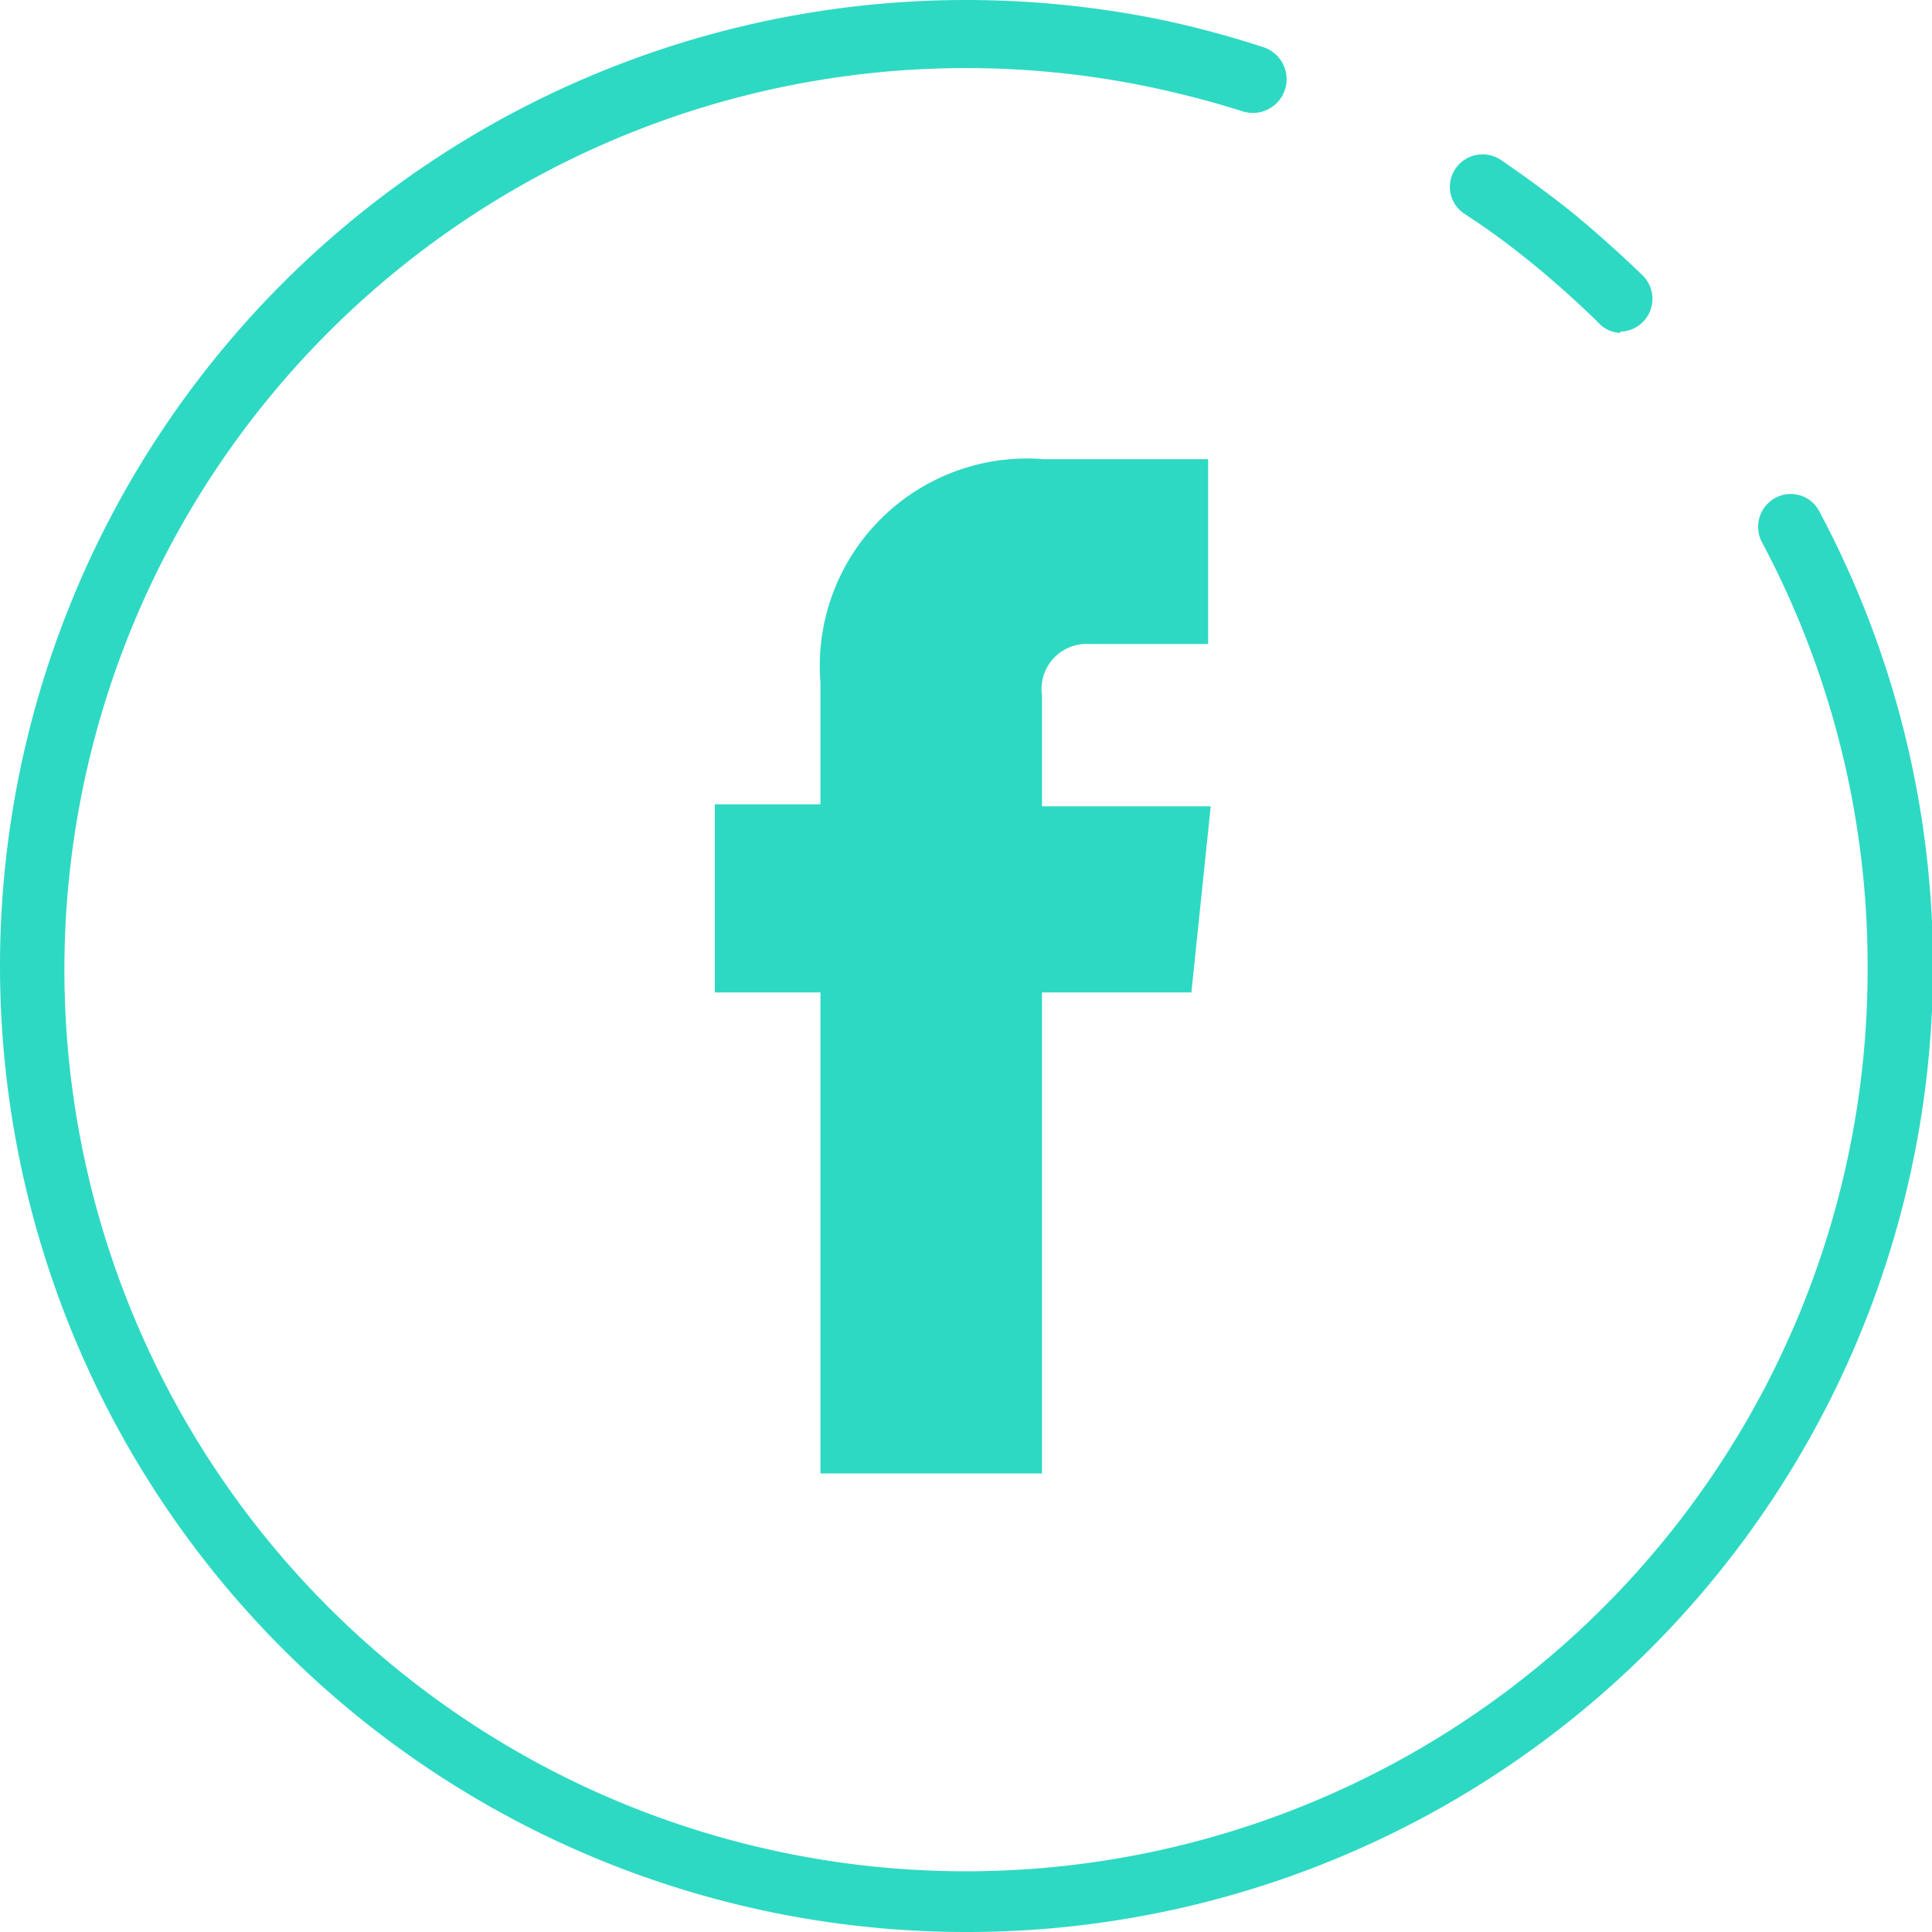
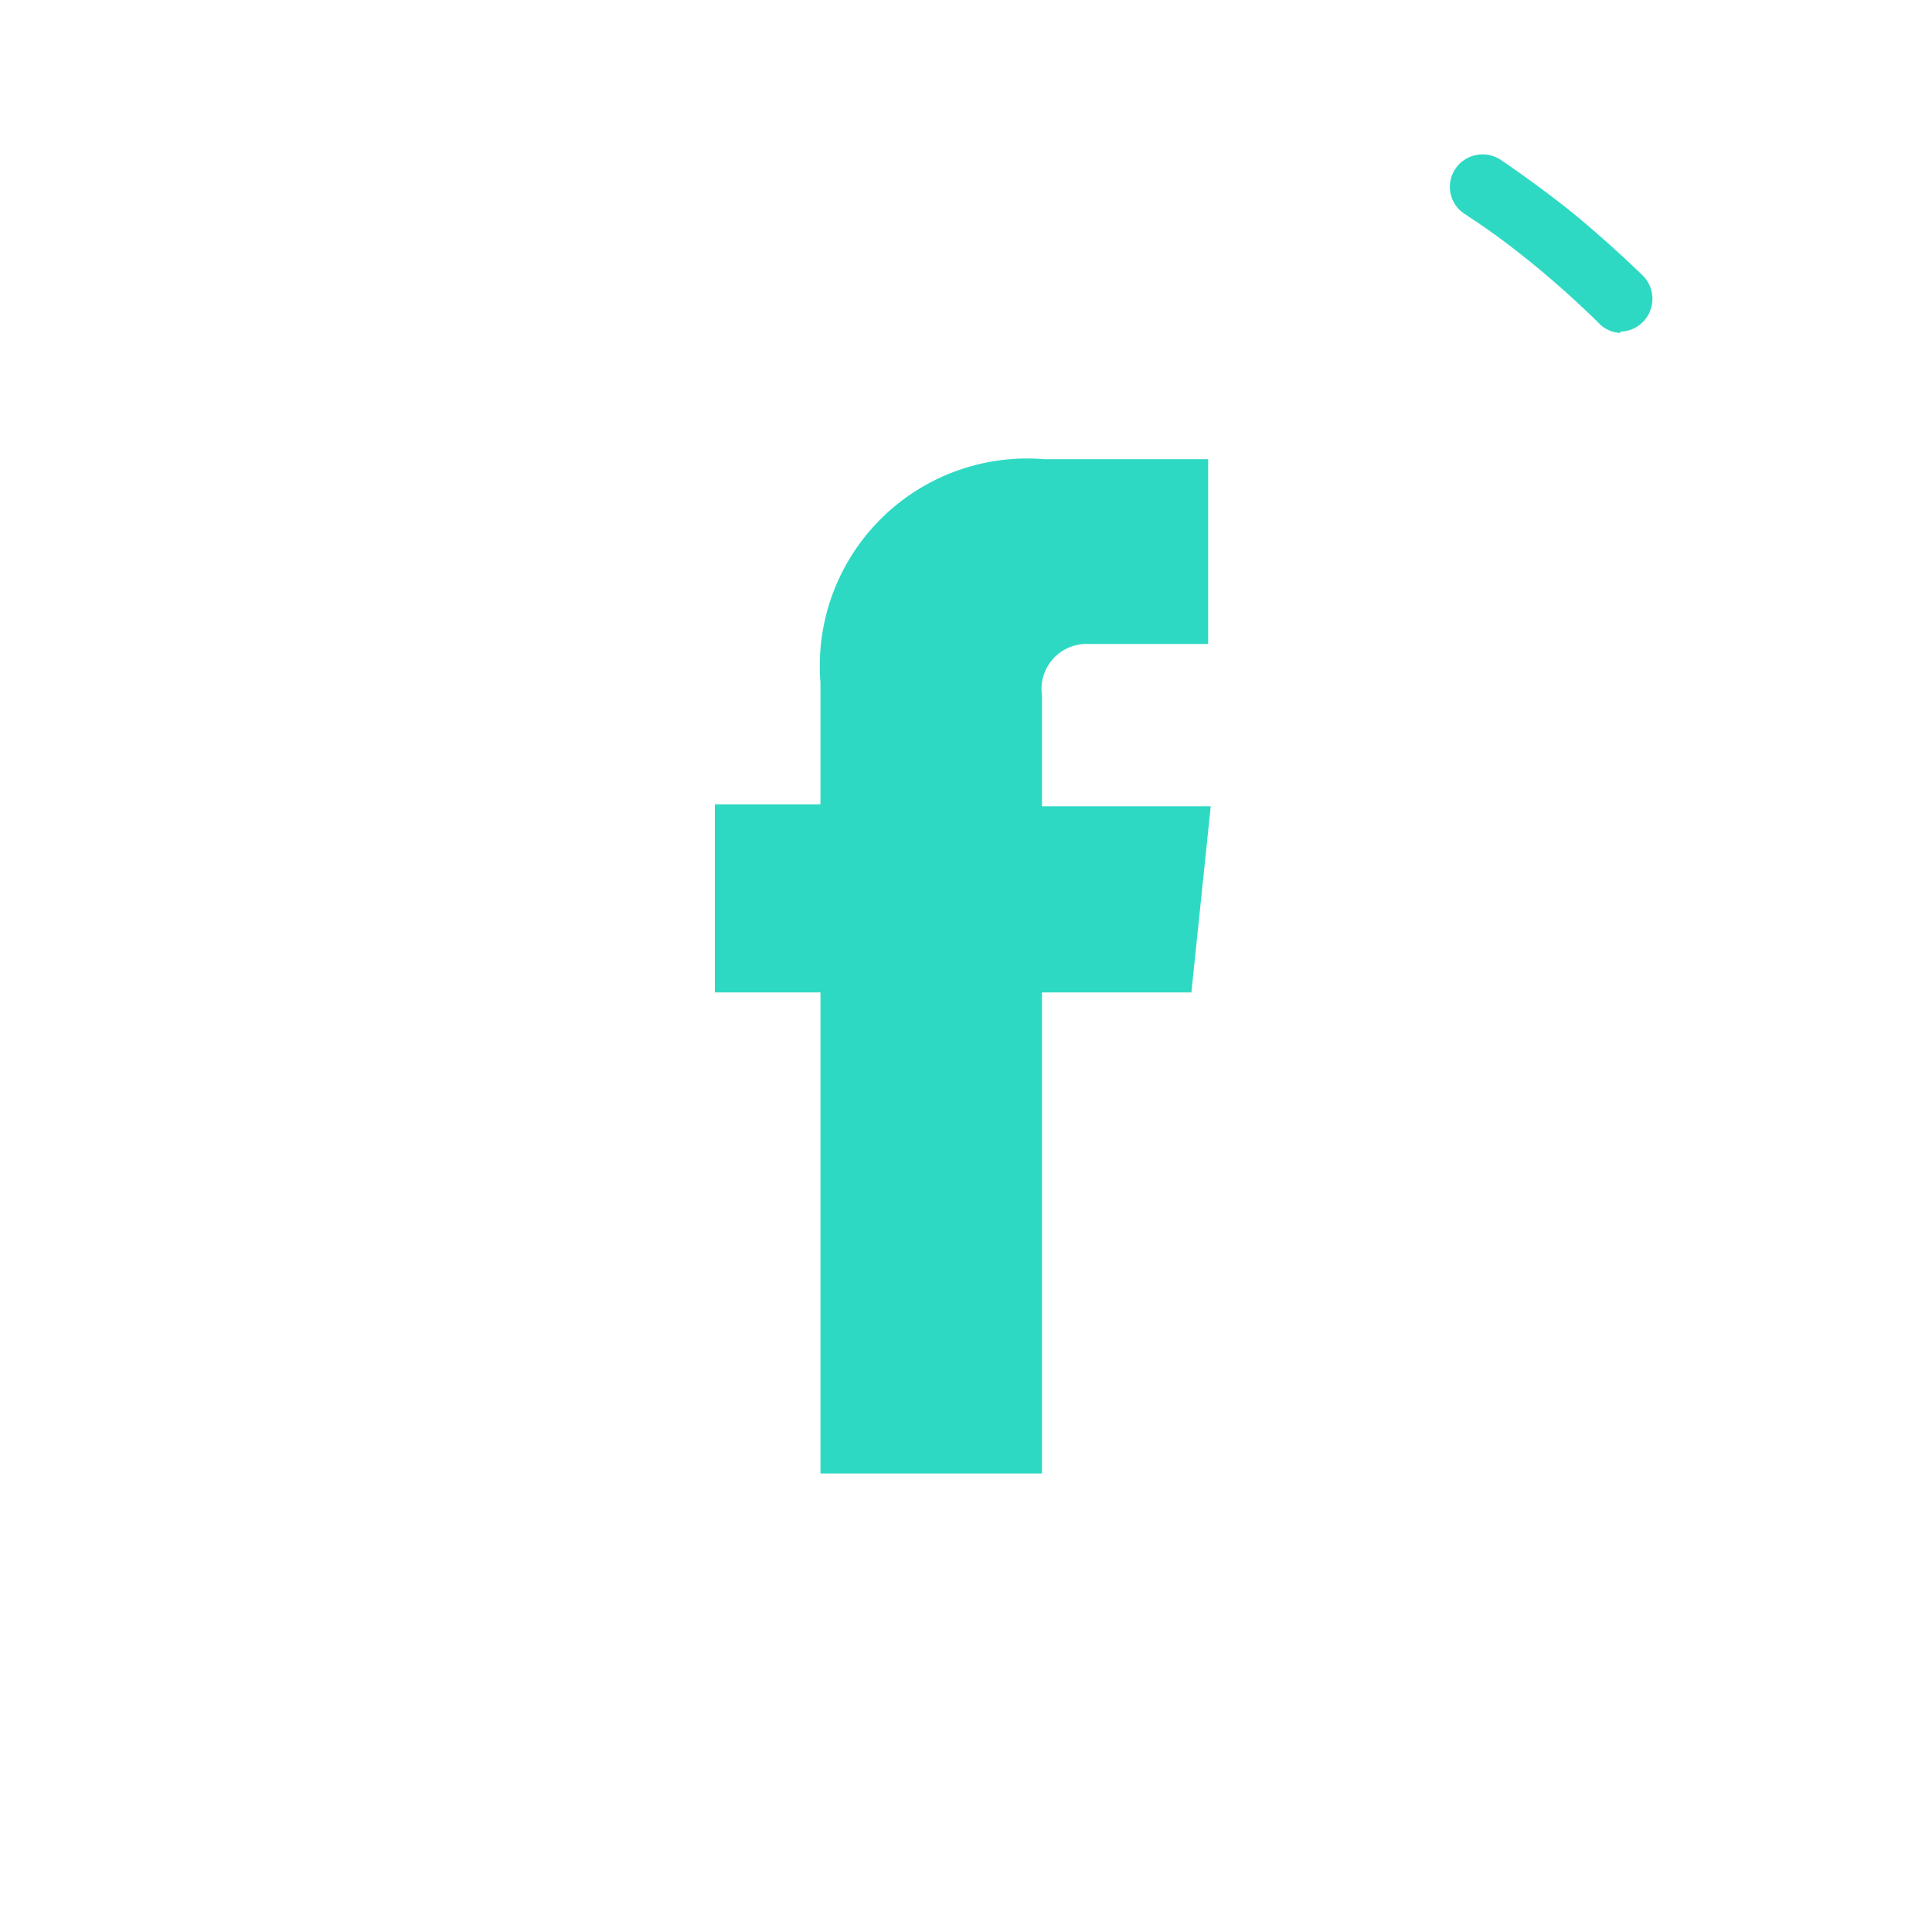
<svg xmlns="http://www.w3.org/2000/svg" viewBox="0 0 30 30">
  <defs>
    <style>.cls-1{fill:#2ed9c3;}</style>
  </defs>
  <g id="Layer_2" data-name="Layer 2">
    <g id="Layer_1-2" data-name="Layer 1">
-       <path class="cls-1" d="M15,30A15,15,0,0,1,15,0a15.14,15.14,0,0,1,3,.3,15.3,15.3,0,0,1,1.61.43.5.5,0,1,1-.31,1,15,15,0,0,0-1.5-.39A14,14,0,1,0,29,15a14,14,0,0,0-1.64-6.58.51.51,0,0,1,.21-.69.5.5,0,0,1,.68.21A15,15,0,0,1,15,30Z" />
      <path class="cls-1" d="M25.16,5.17A.49.49,0,0,1,24.81,5c-.36-.35-.74-.69-1.13-1s-.62-.47-.94-.68a.5.5,0,0,1-.14-.7.51.51,0,0,1,.7-.14c.34.23.68.48,1,.73s.83.7,1.21,1.07a.51.51,0,0,1-.35.87Z" />
      <path class="cls-1" d="M18.5,15.41H16.18v7.47H12.74V15.41H11.1V12.49h1.64V10.6a3.22,3.22,0,0,1,3.47-3.47h2.55V10H16.91a.7.7,0,0,0-.73.8v1.72H18.8Z" />
    </g>
  </g>
</svg>